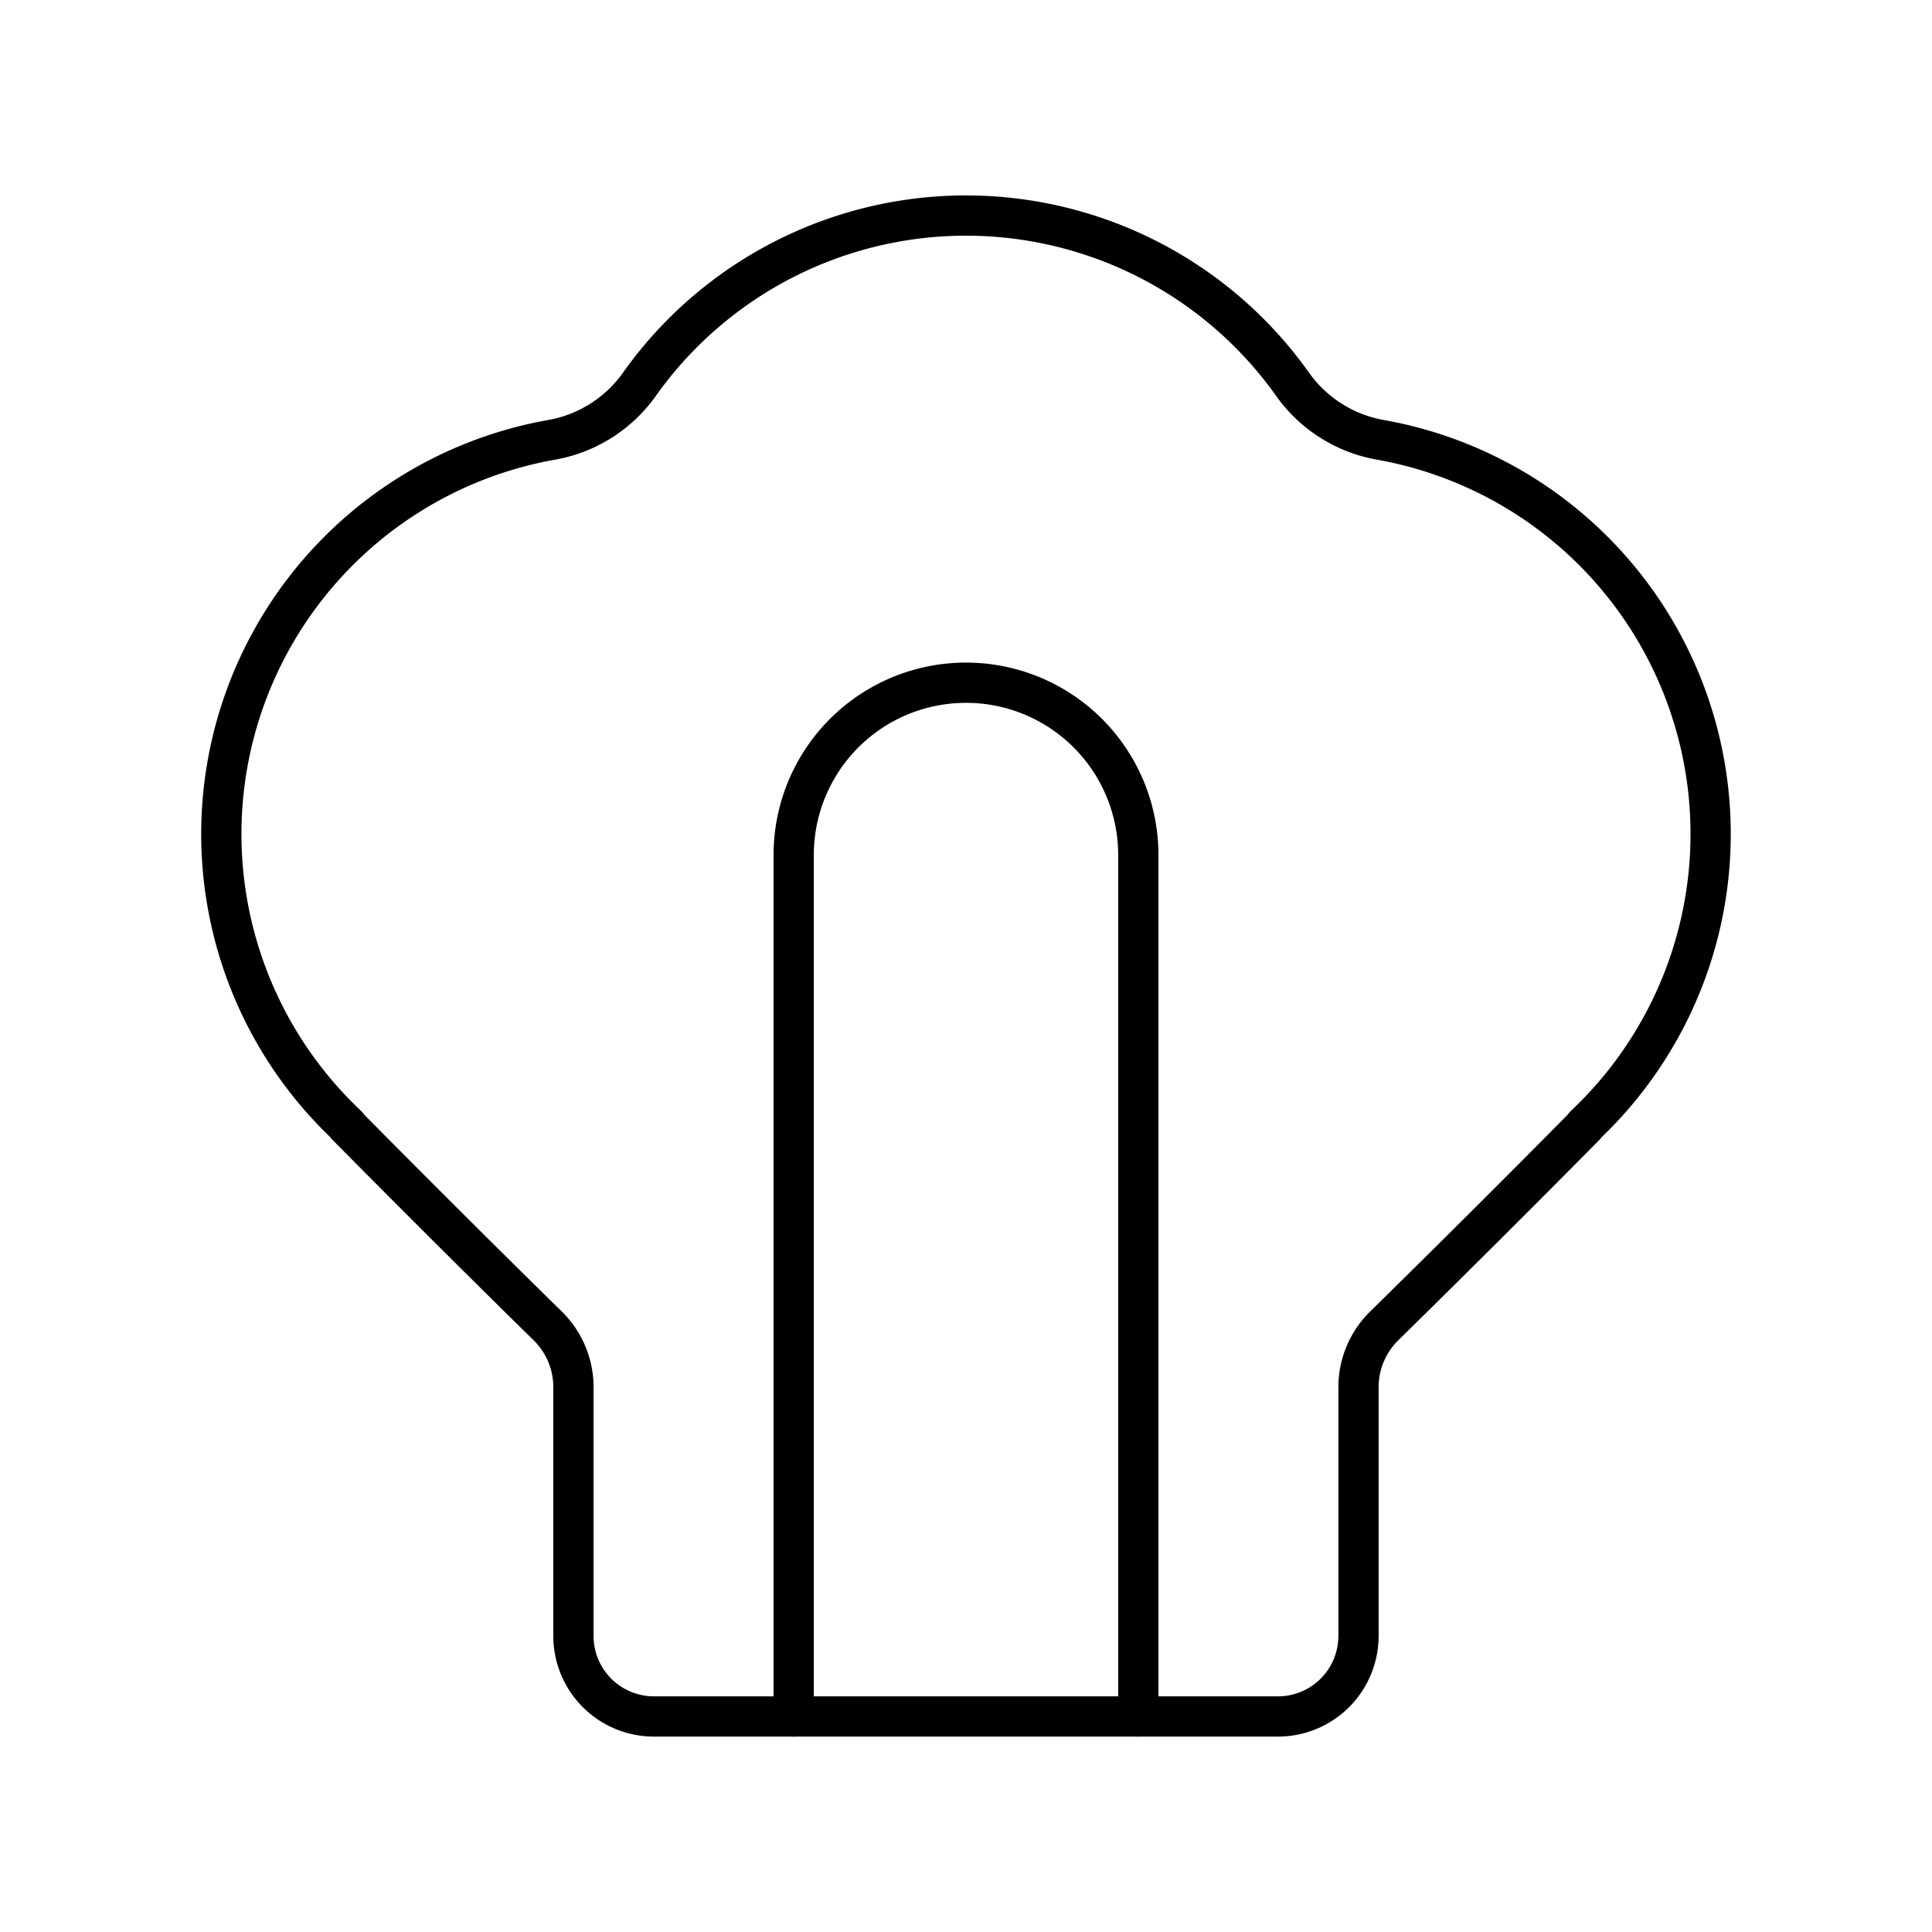
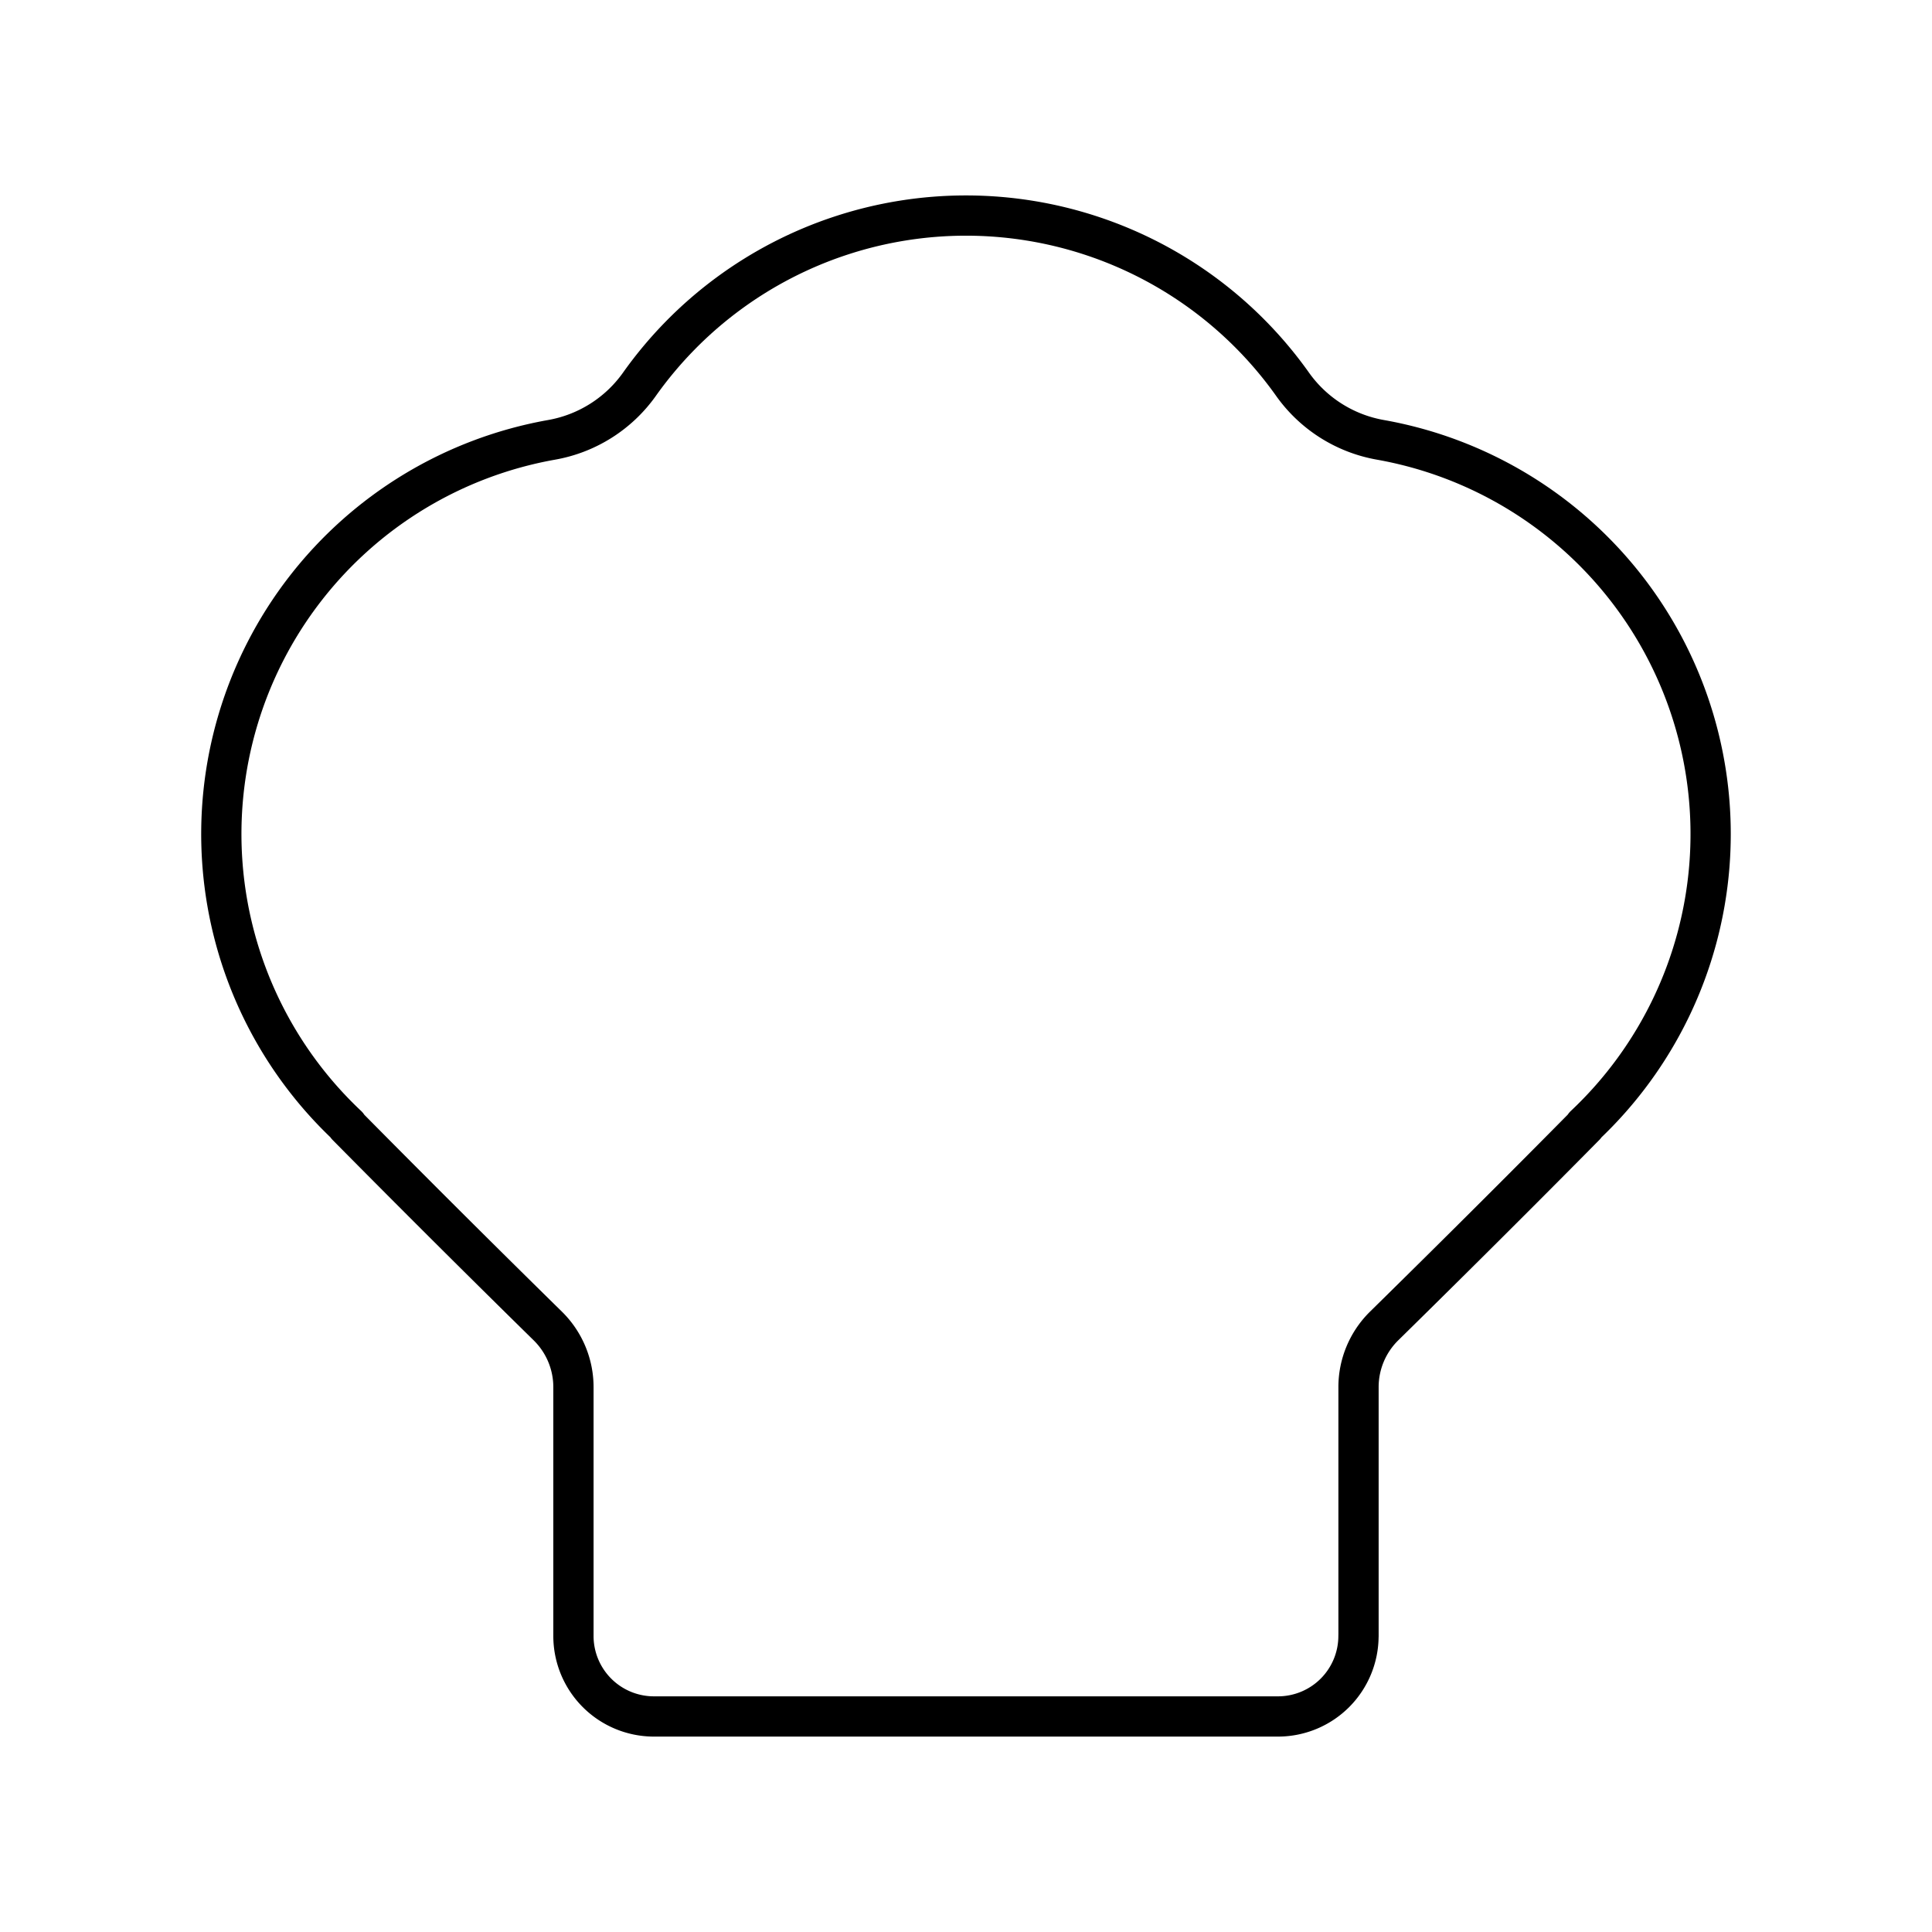
<svg xmlns="http://www.w3.org/2000/svg" width="800" height="800" viewBox="0 0 48 48">
  <path fill="none" stroke="currentColor" stroke-linecap="round" stroke-linejoin="round" d="M33.752 40.645v-6.177a2.13 2.13 0 0 1 .638-1.526c.96-.943 2.891-2.848 4.988-4.971l-.009-.005a9.947 9.947 0 0 0-5.072-17.038a3.4 3.4 0 0 1-2.188-1.387a9.948 9.948 0 0 0-16.218 0a3.4 3.4 0 0 1-2.188 1.387A9.947 9.947 0 0 0 8.63 27.966l-.01.005a474 474 0 0 0 4.989 4.972a2.13 2.13 0 0 1 .638 1.525v6.177a2 2 0 0 0 2 2h15.504a2 2 0 0 0 2-2" />
-   <path fill="none" stroke="currentColor" stroke-linecap="round" stroke-linejoin="round" d="M28.281 42.645V21.242A4.28 4.28 0 0 0 24 16.962h0a4.28 4.28 0 0 0-4.281 4.28v21.403" />
</svg>